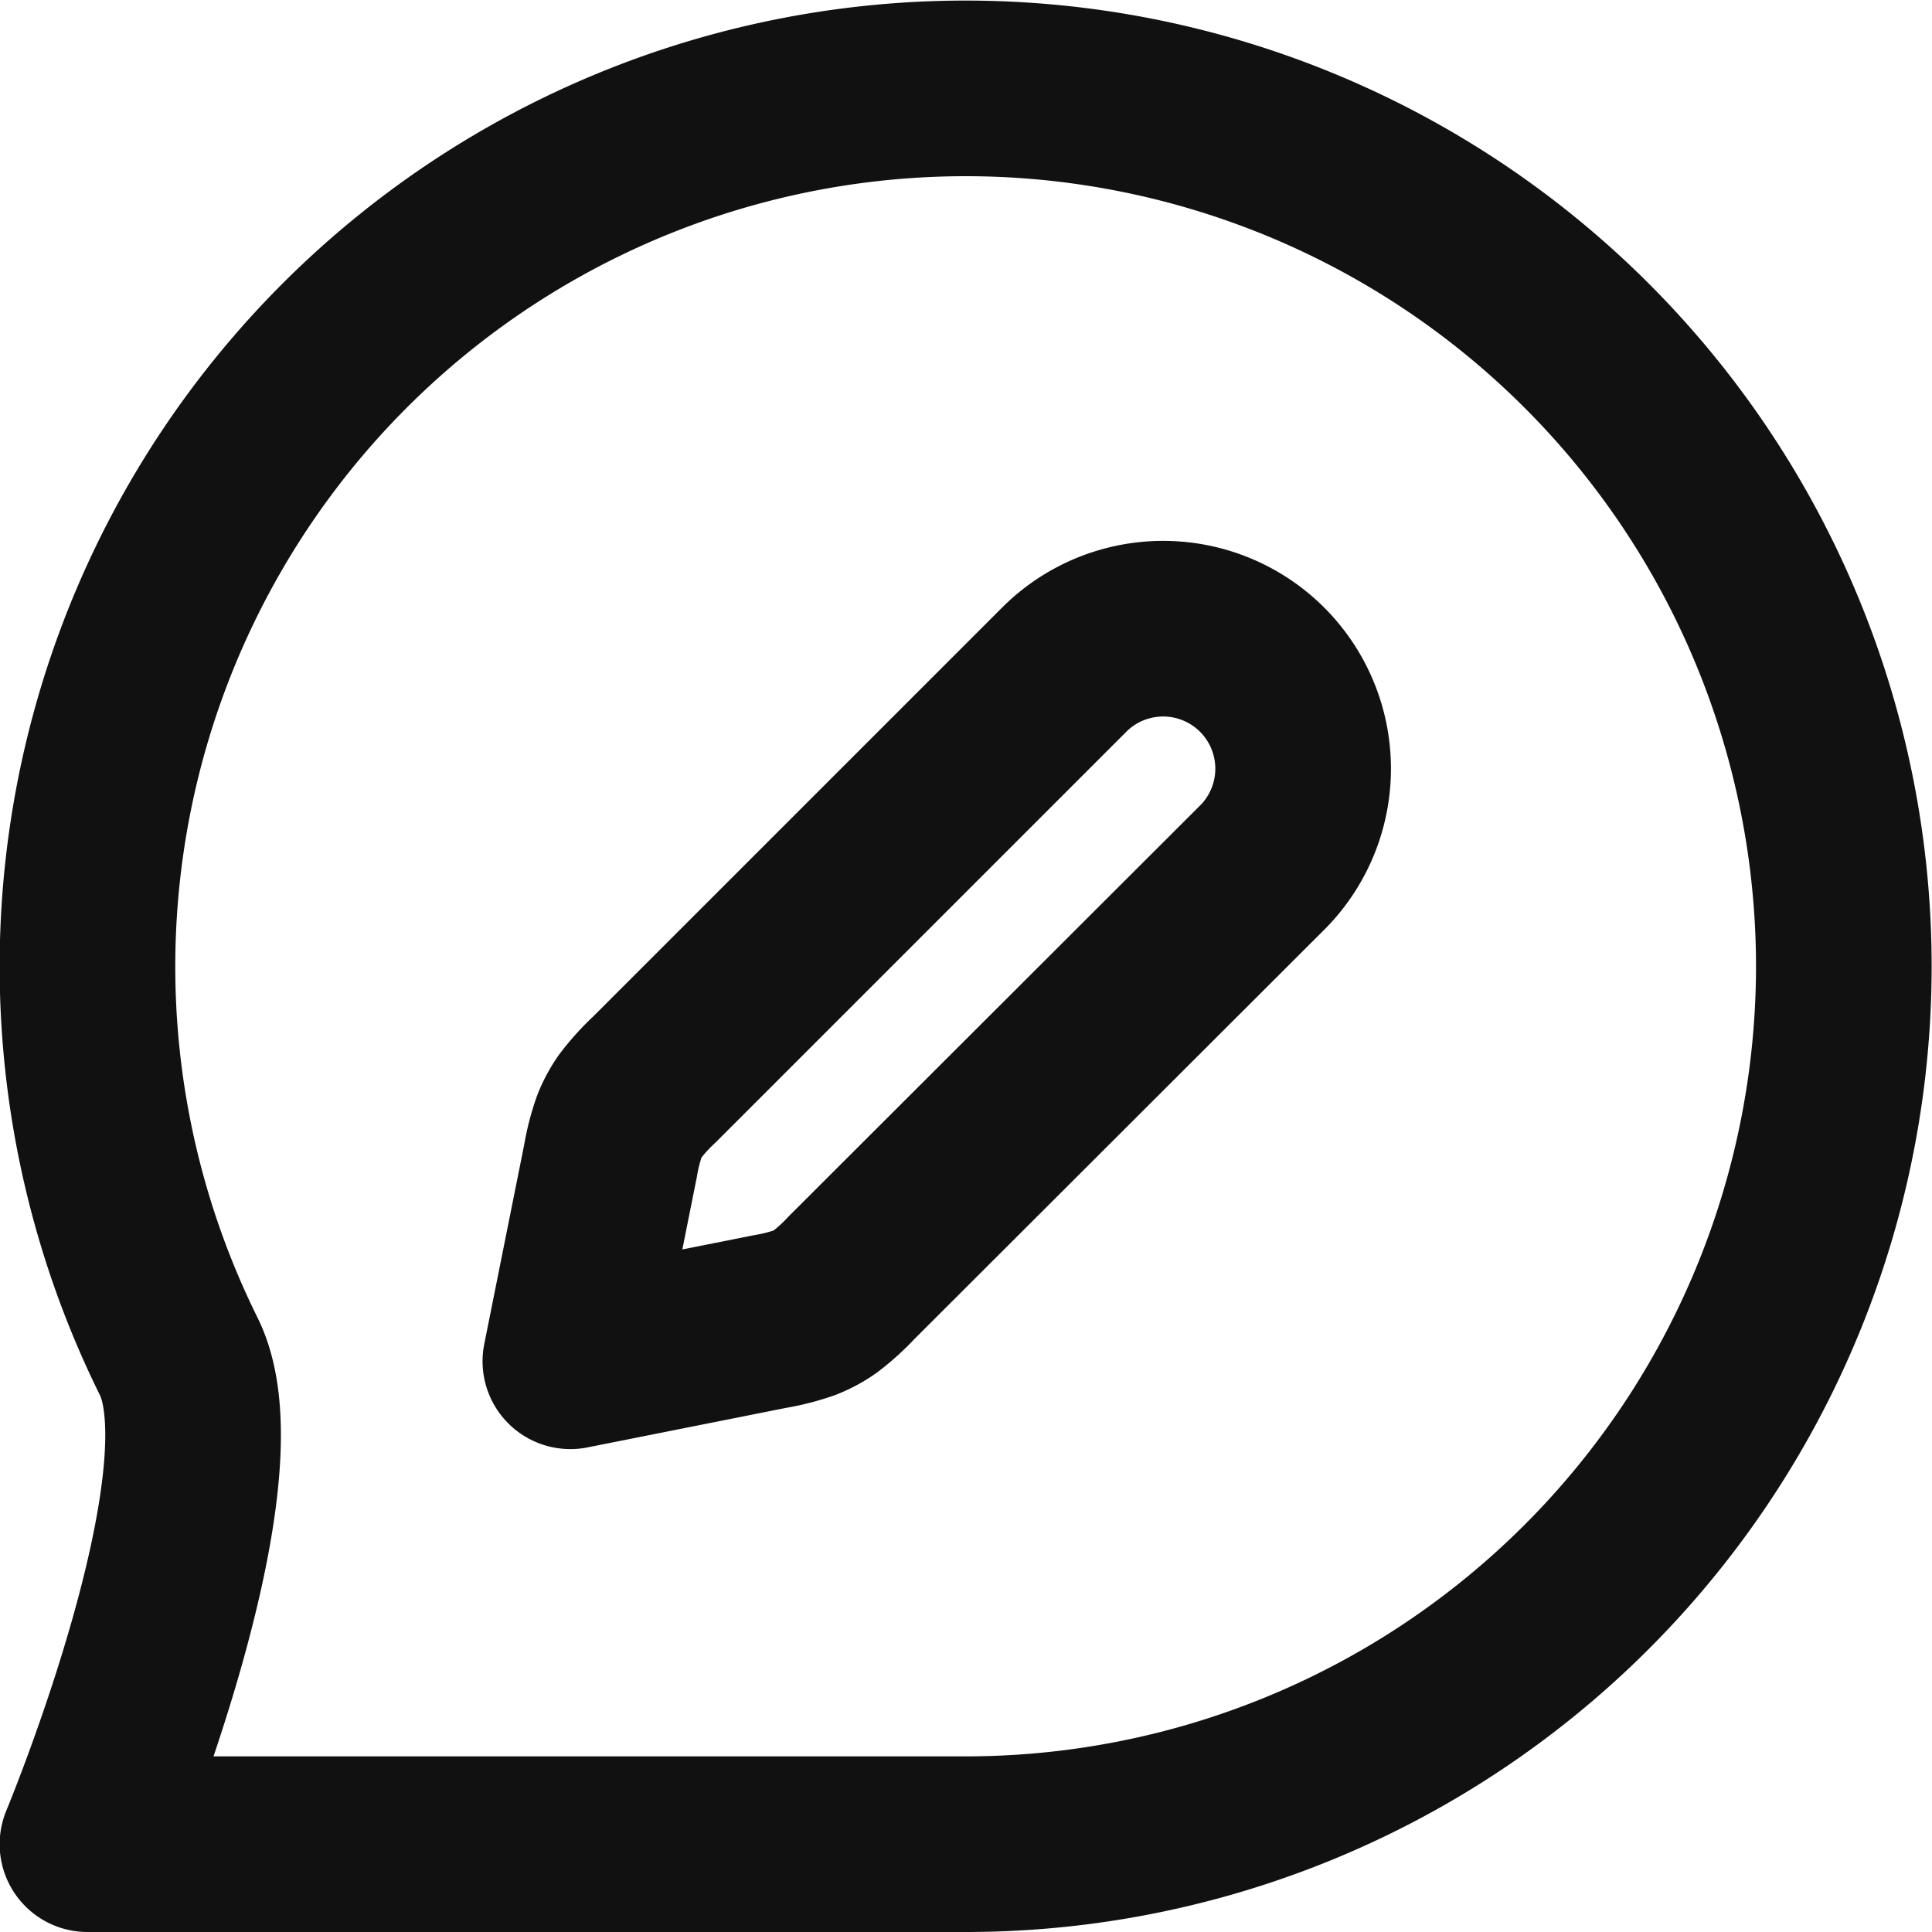
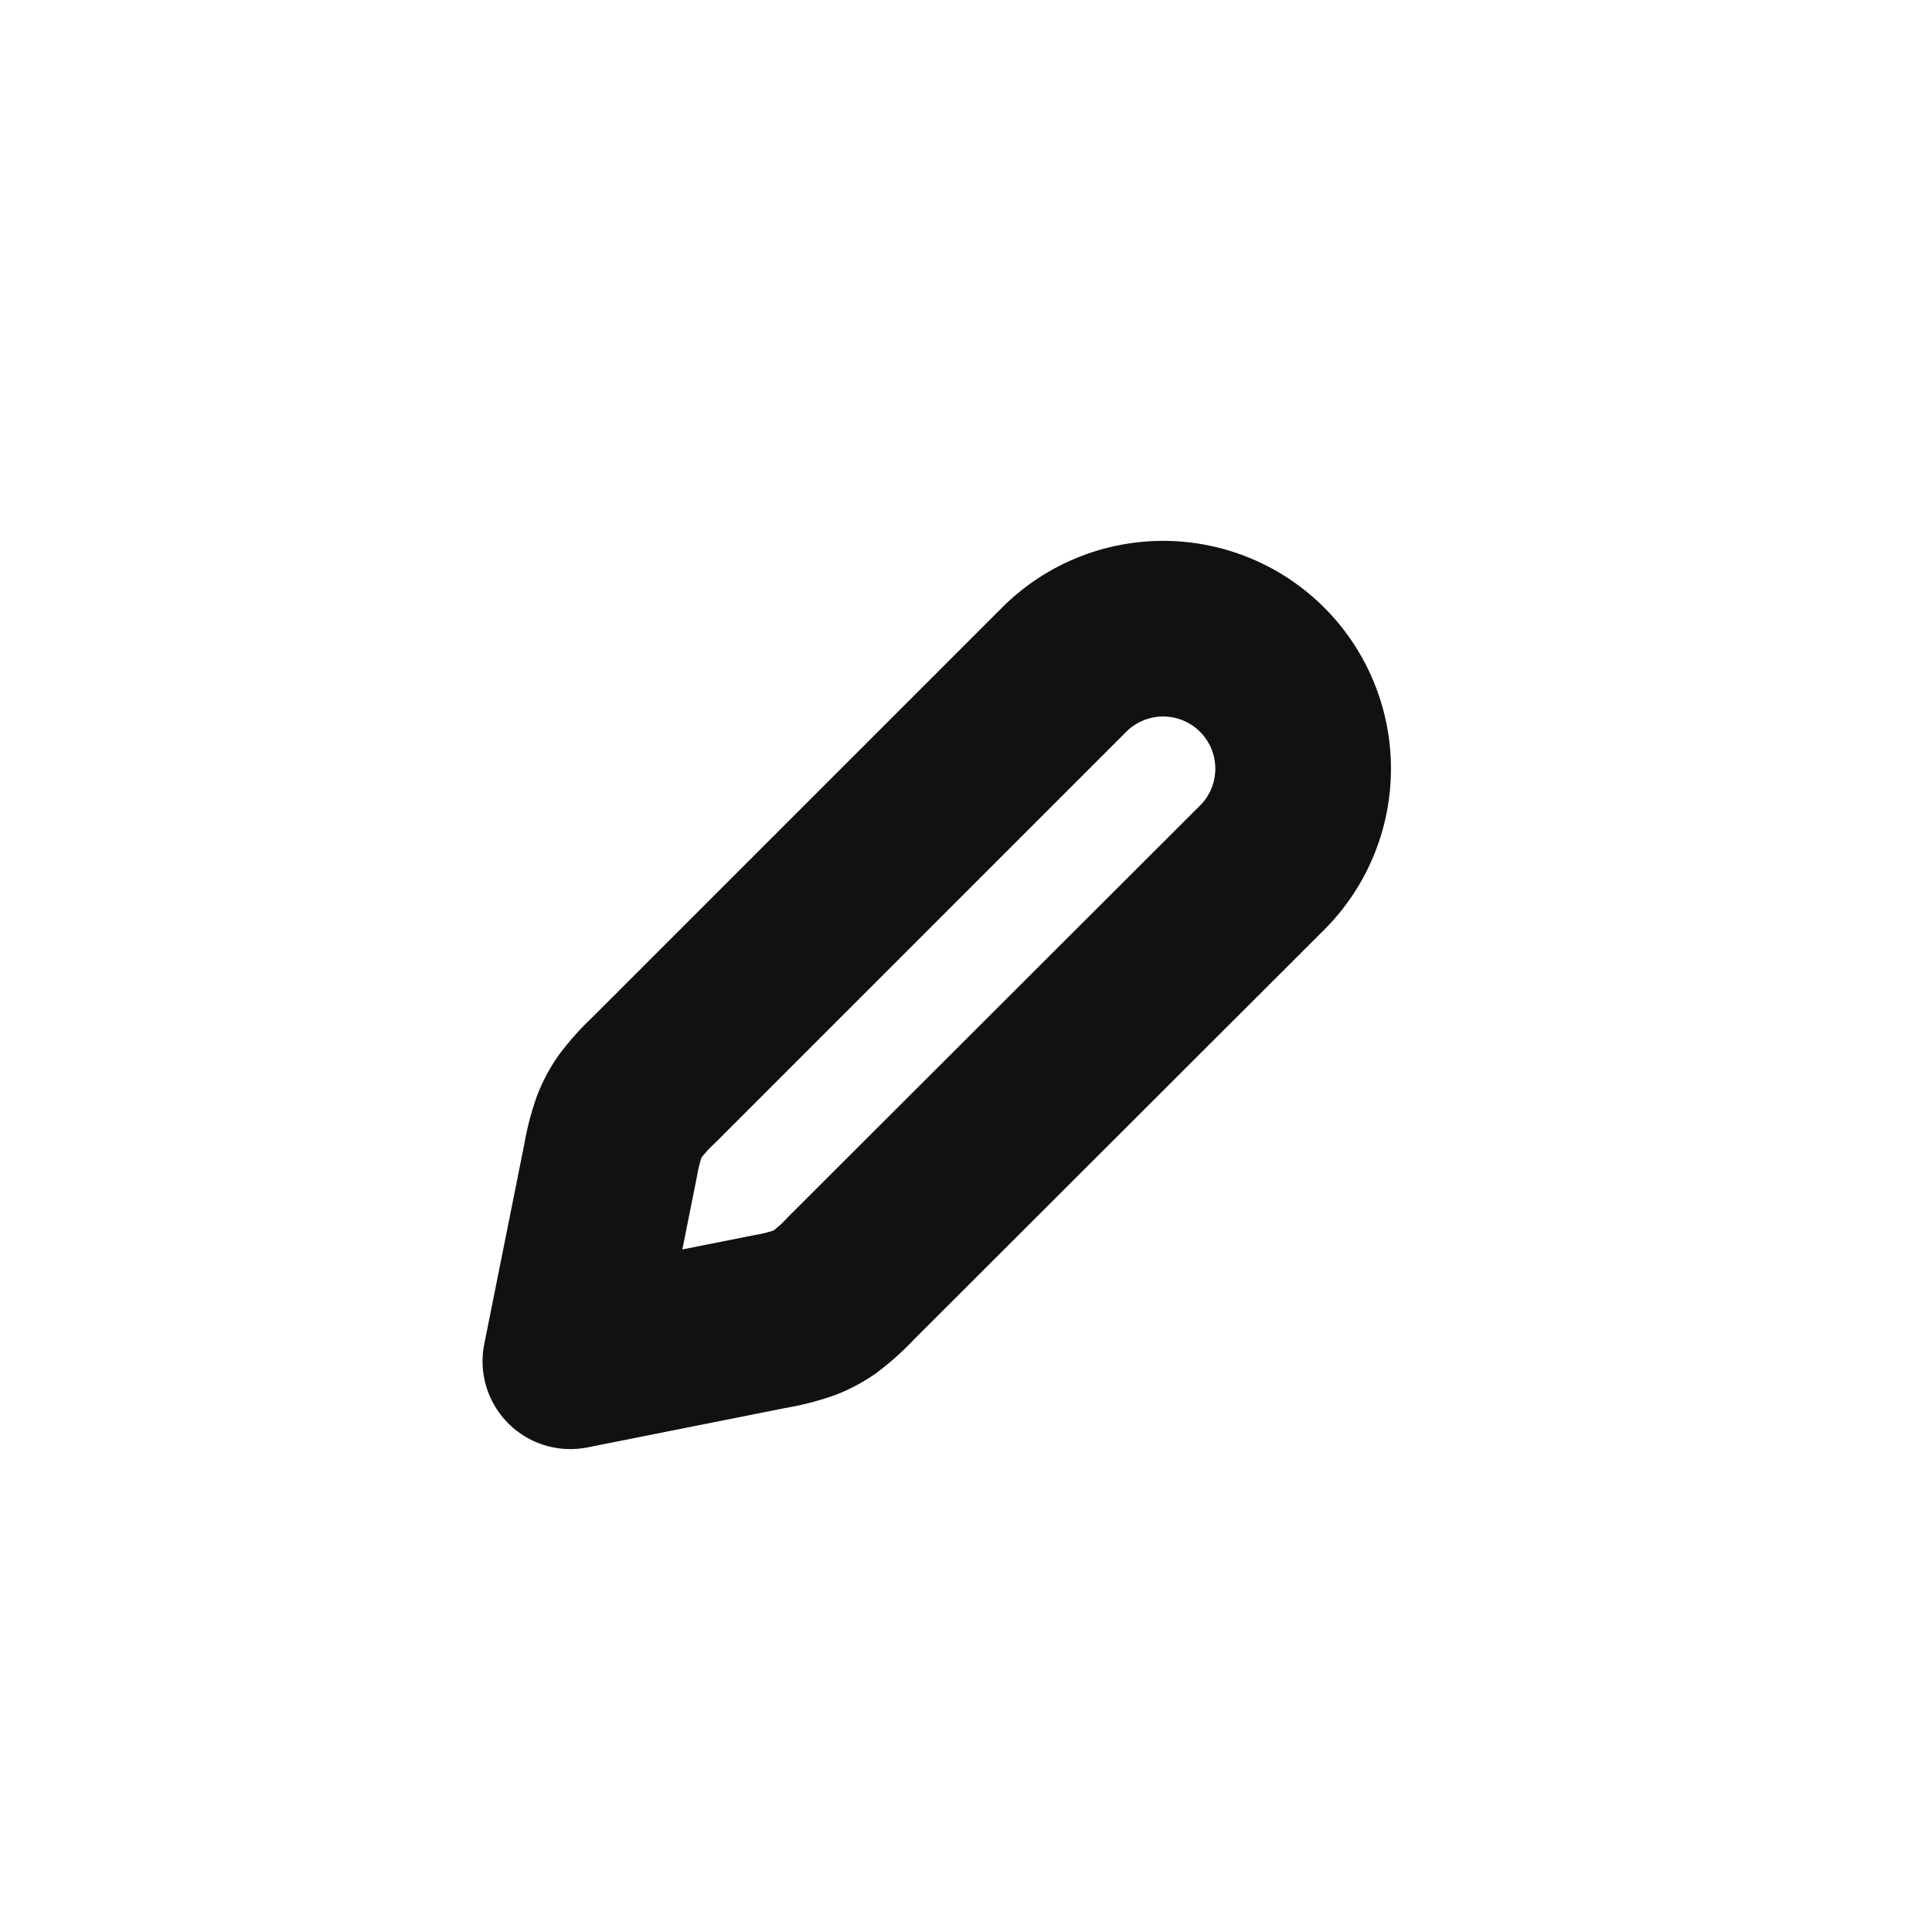
<svg xmlns="http://www.w3.org/2000/svg" width="22" height="22" viewBox="0 0 22 22">
  <g id="SVGRepo_iconCarrier" transform="translate(-2.004 -2)">
-     <path id="Path_2" data-name="Path 2" d="M23,13A10,10,0,0,1,13,23H3s1.732-4.16,1.039-5.555A10,10,0,1,1,23,13Z" fill="none" stroke="#111" stroke-linecap="round" stroke-linejoin="round" stroke-width="2" />
    <path id="Path_3" data-name="Path 3" d="M8.457,14.661a2.37,2.37,0,0,1,.1-.391,1.124,1.124,0,0,1,.125-.233,2.37,2.37,0,0,1,.272-.3l4.686-4.686a1.594,1.594,0,0,1,2.254,2.254L11.2,15.993a2.365,2.365,0,0,1-.3.272,1.121,1.121,0,0,1-.233.125,2.366,2.366,0,0,1-.391.1L8,16.943Z" transform="translate(0.499 0.558)" fill="none" stroke="#111" stroke-linecap="round" stroke-linejoin="round" stroke-width="2" />
  </g>
</svg>